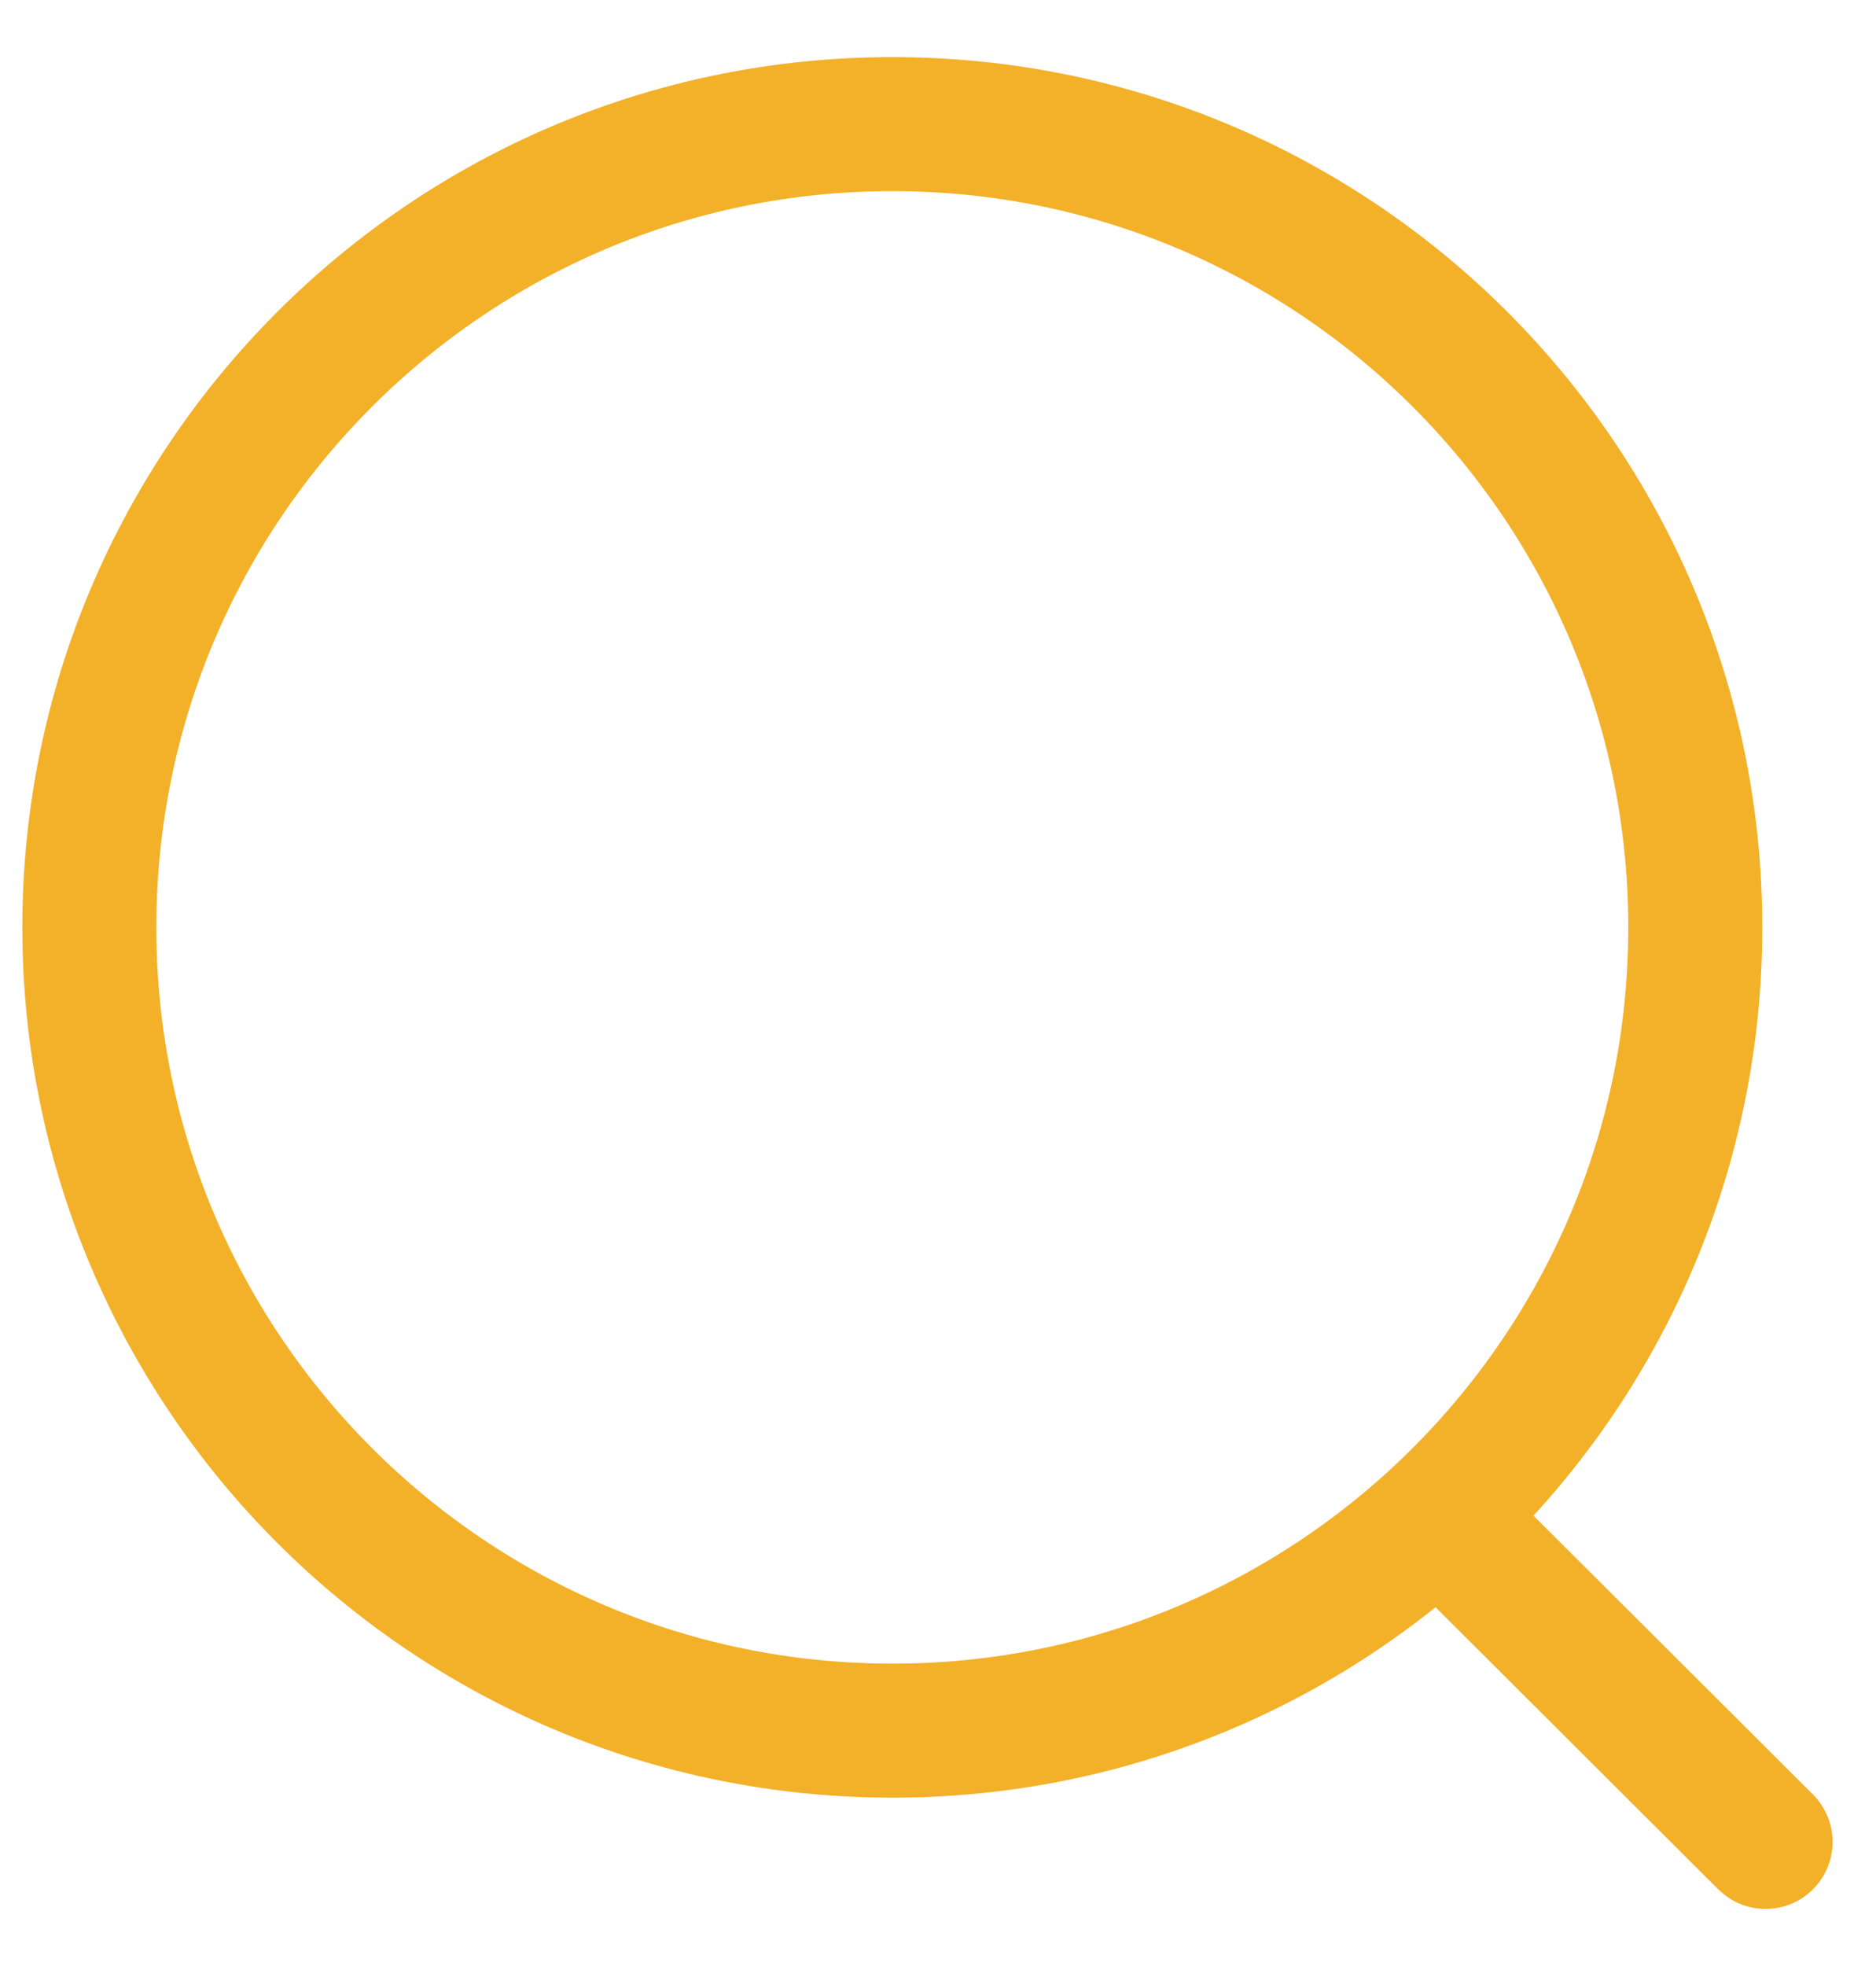
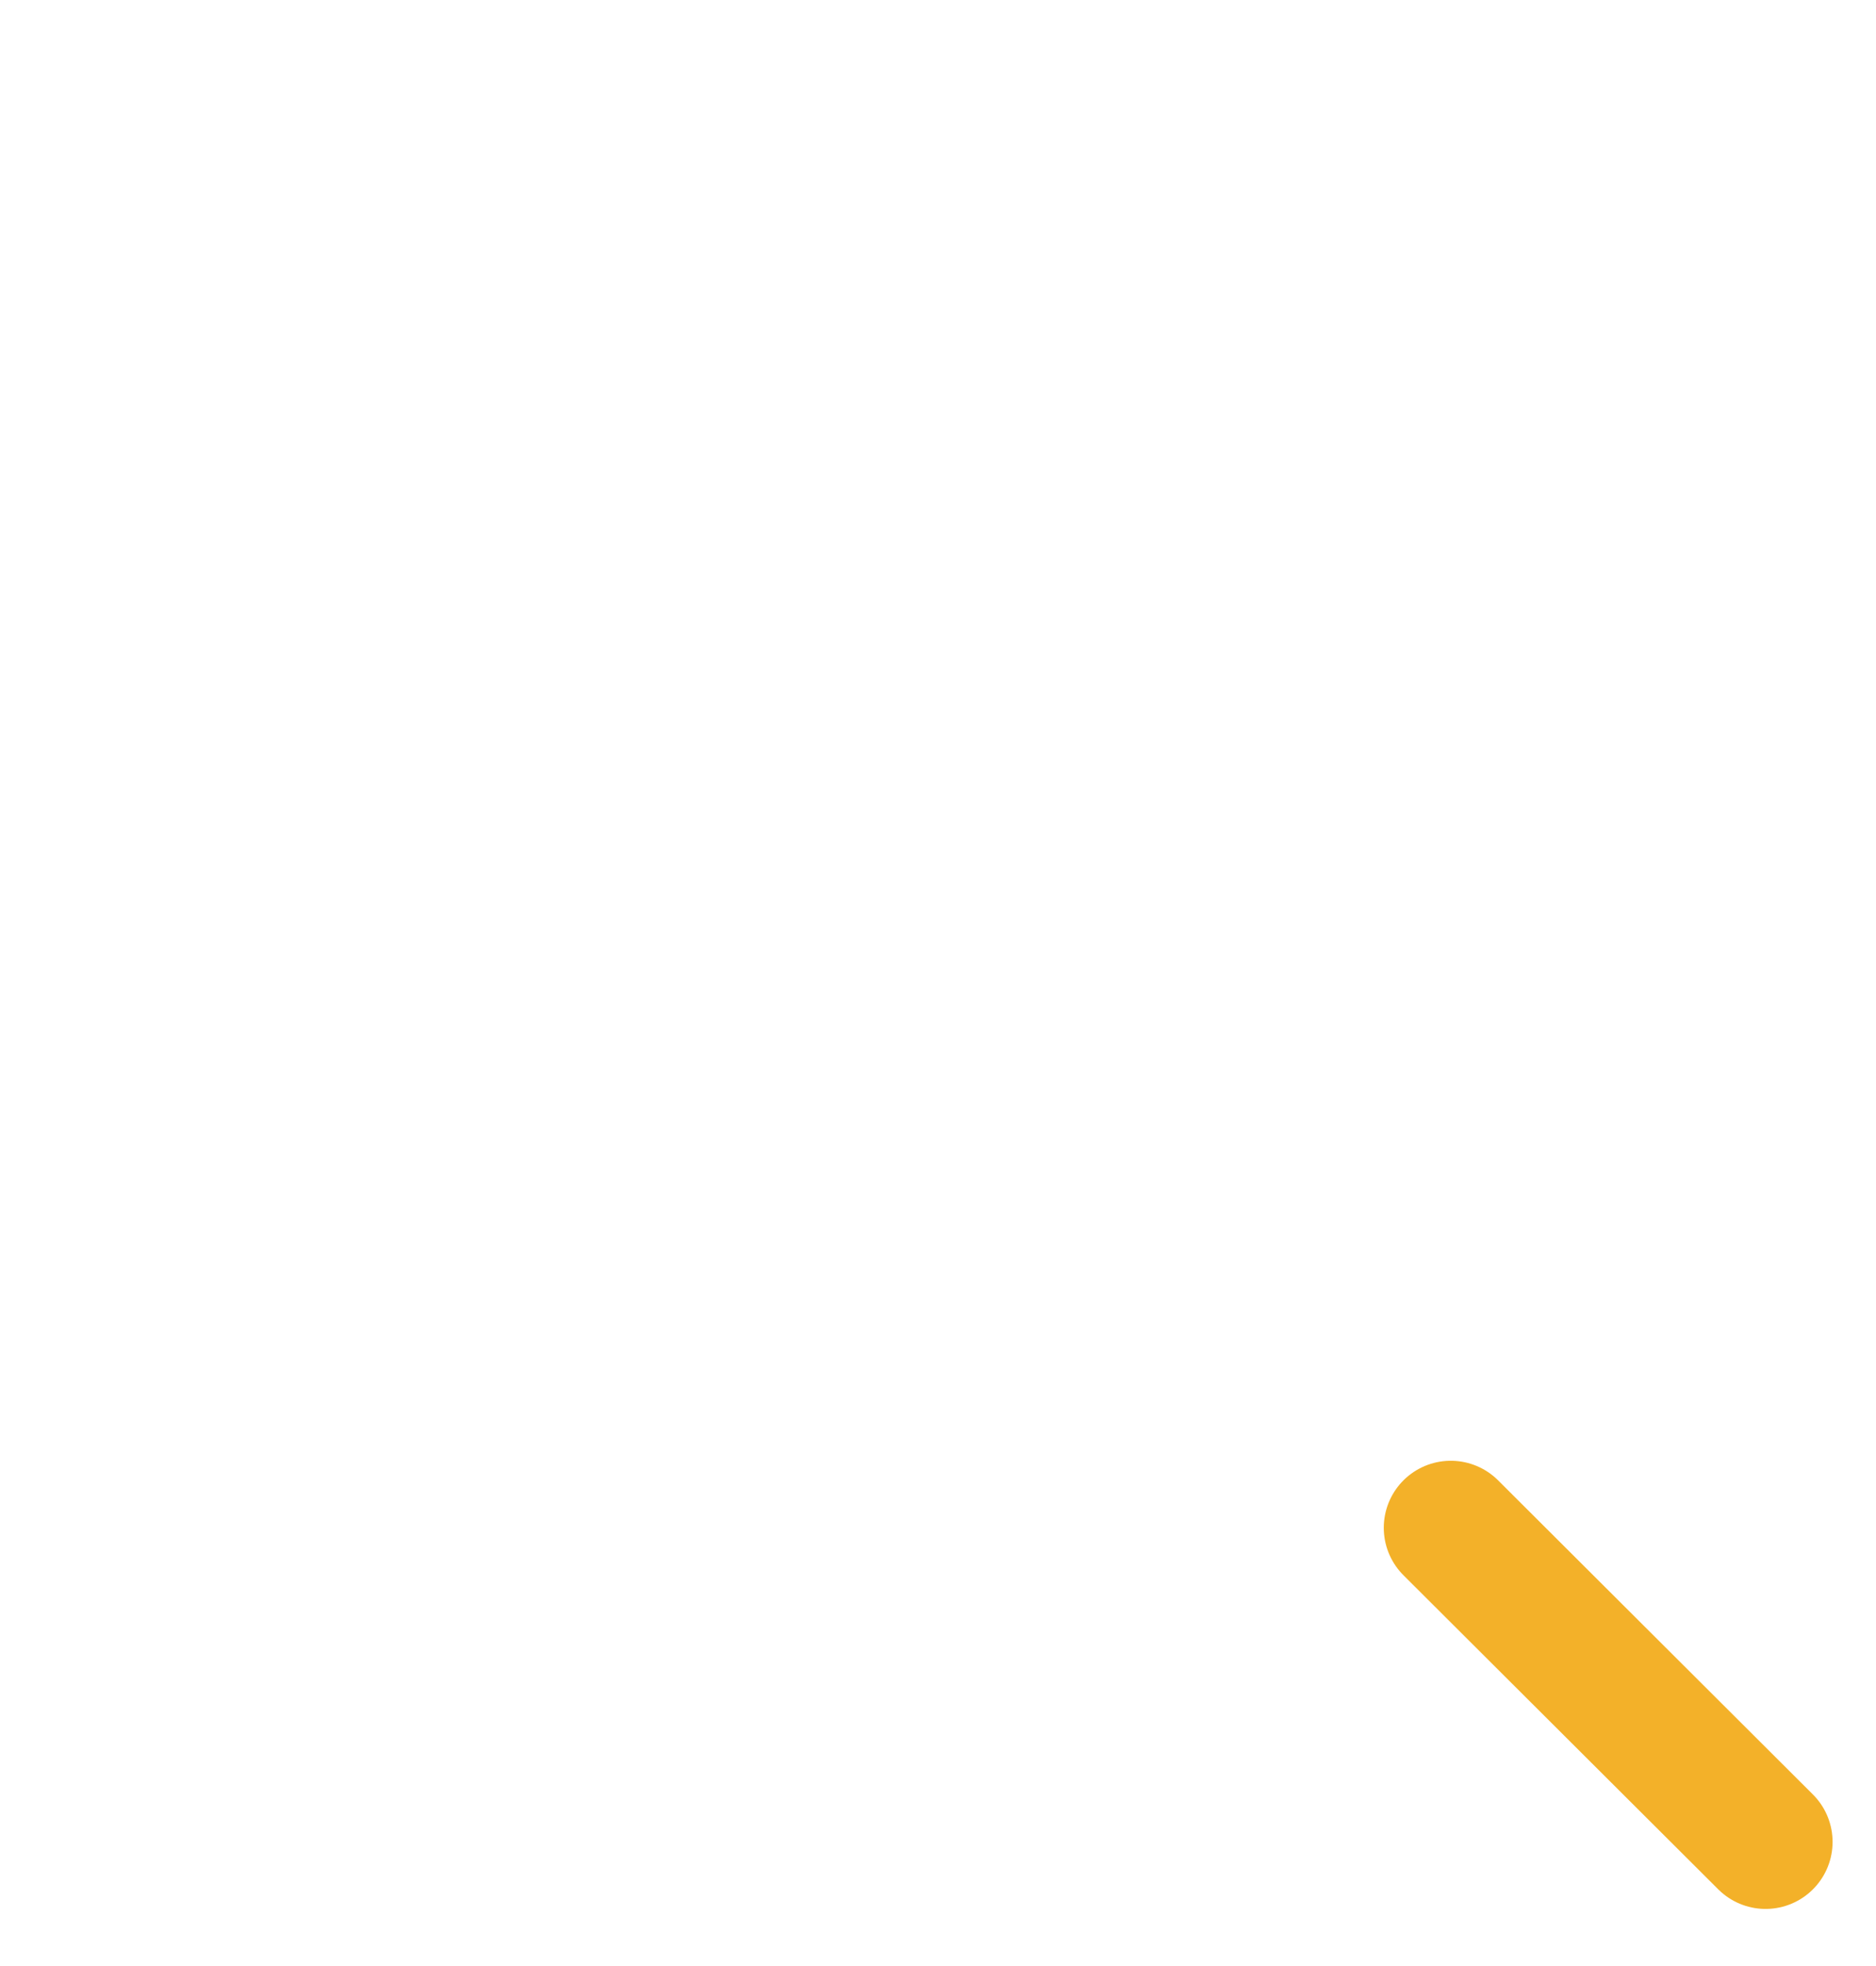
<svg xmlns="http://www.w3.org/2000/svg" width="21" height="22" viewBox="0 0 21 22" fill="none">
-   <path d="M9.989 19.366C14.953 19.366 18.977 15.342 18.977 10.378C18.977 5.413 14.953 1.389 9.989 1.389C5.024 1.389 1 5.413 1 10.378C1 15.342 5.024 19.366 9.989 19.366Z" stroke="#F3B129" stroke-width="1.5" stroke-linecap="round" stroke-linejoin="round" />
  <path d="M16.24 17.096L19.764 20.611" stroke="#F3B129" stroke-width="1.5" stroke-linecap="round" stroke-linejoin="round" />
</svg>